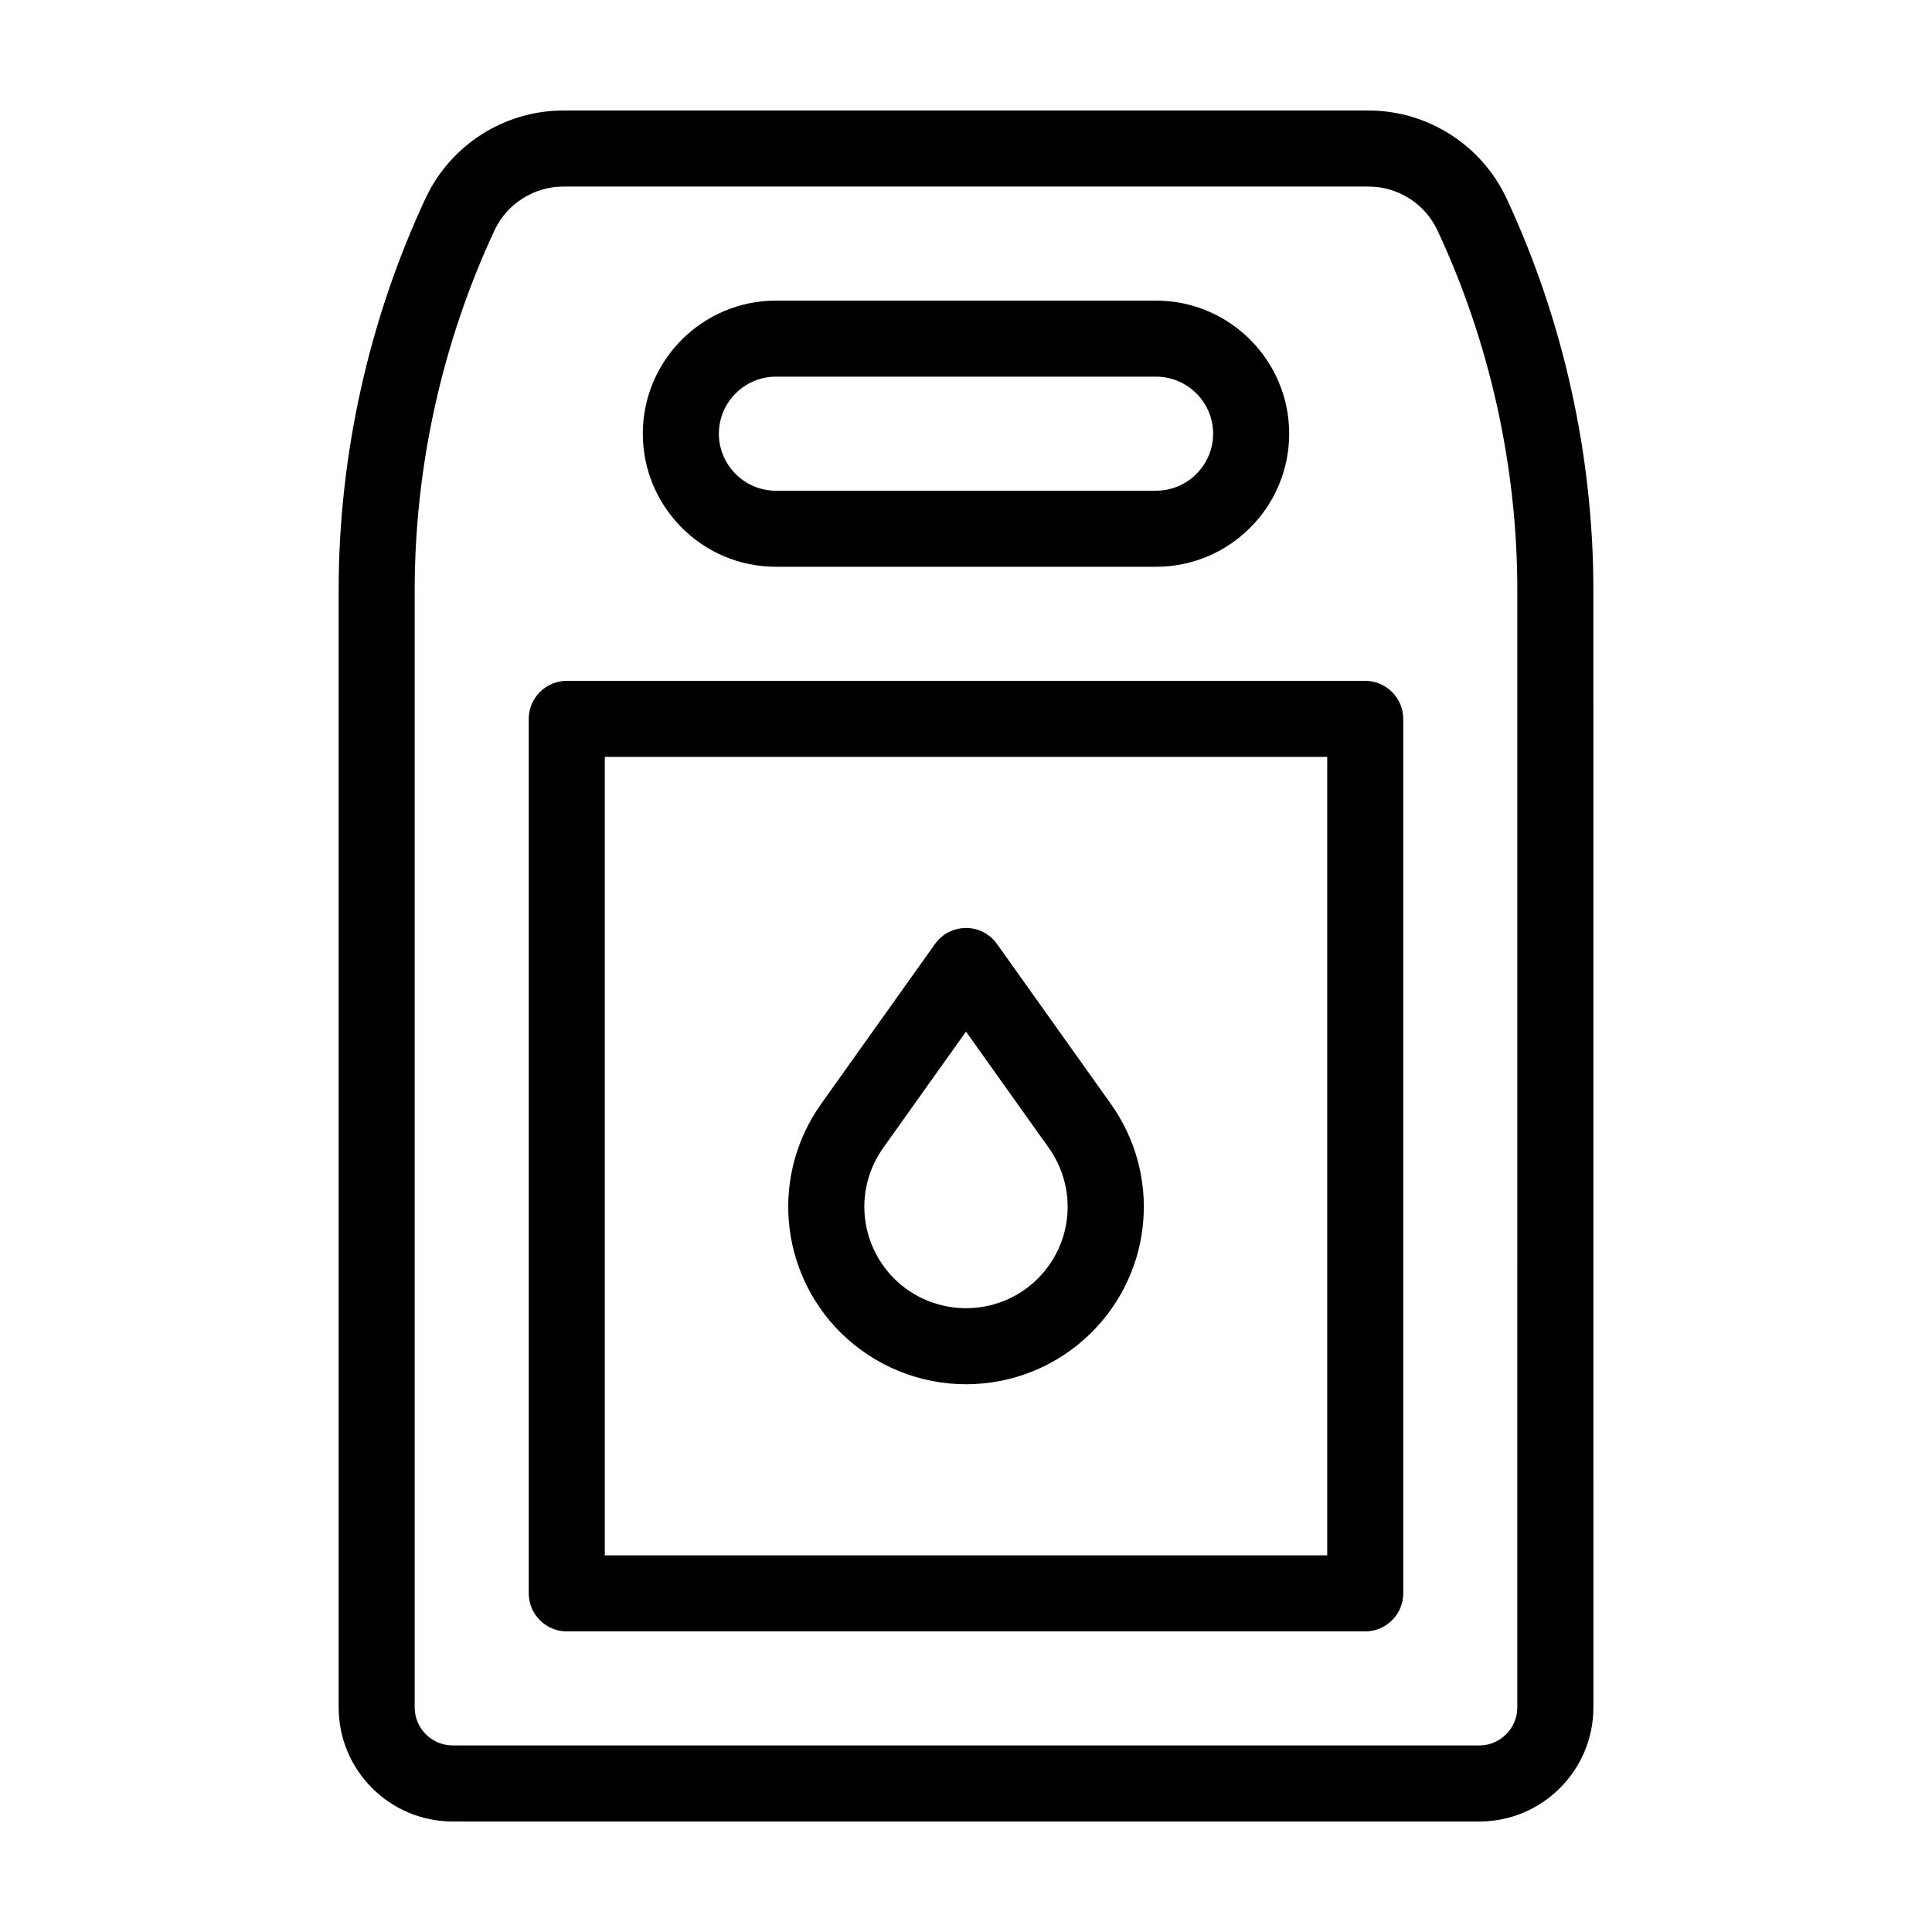
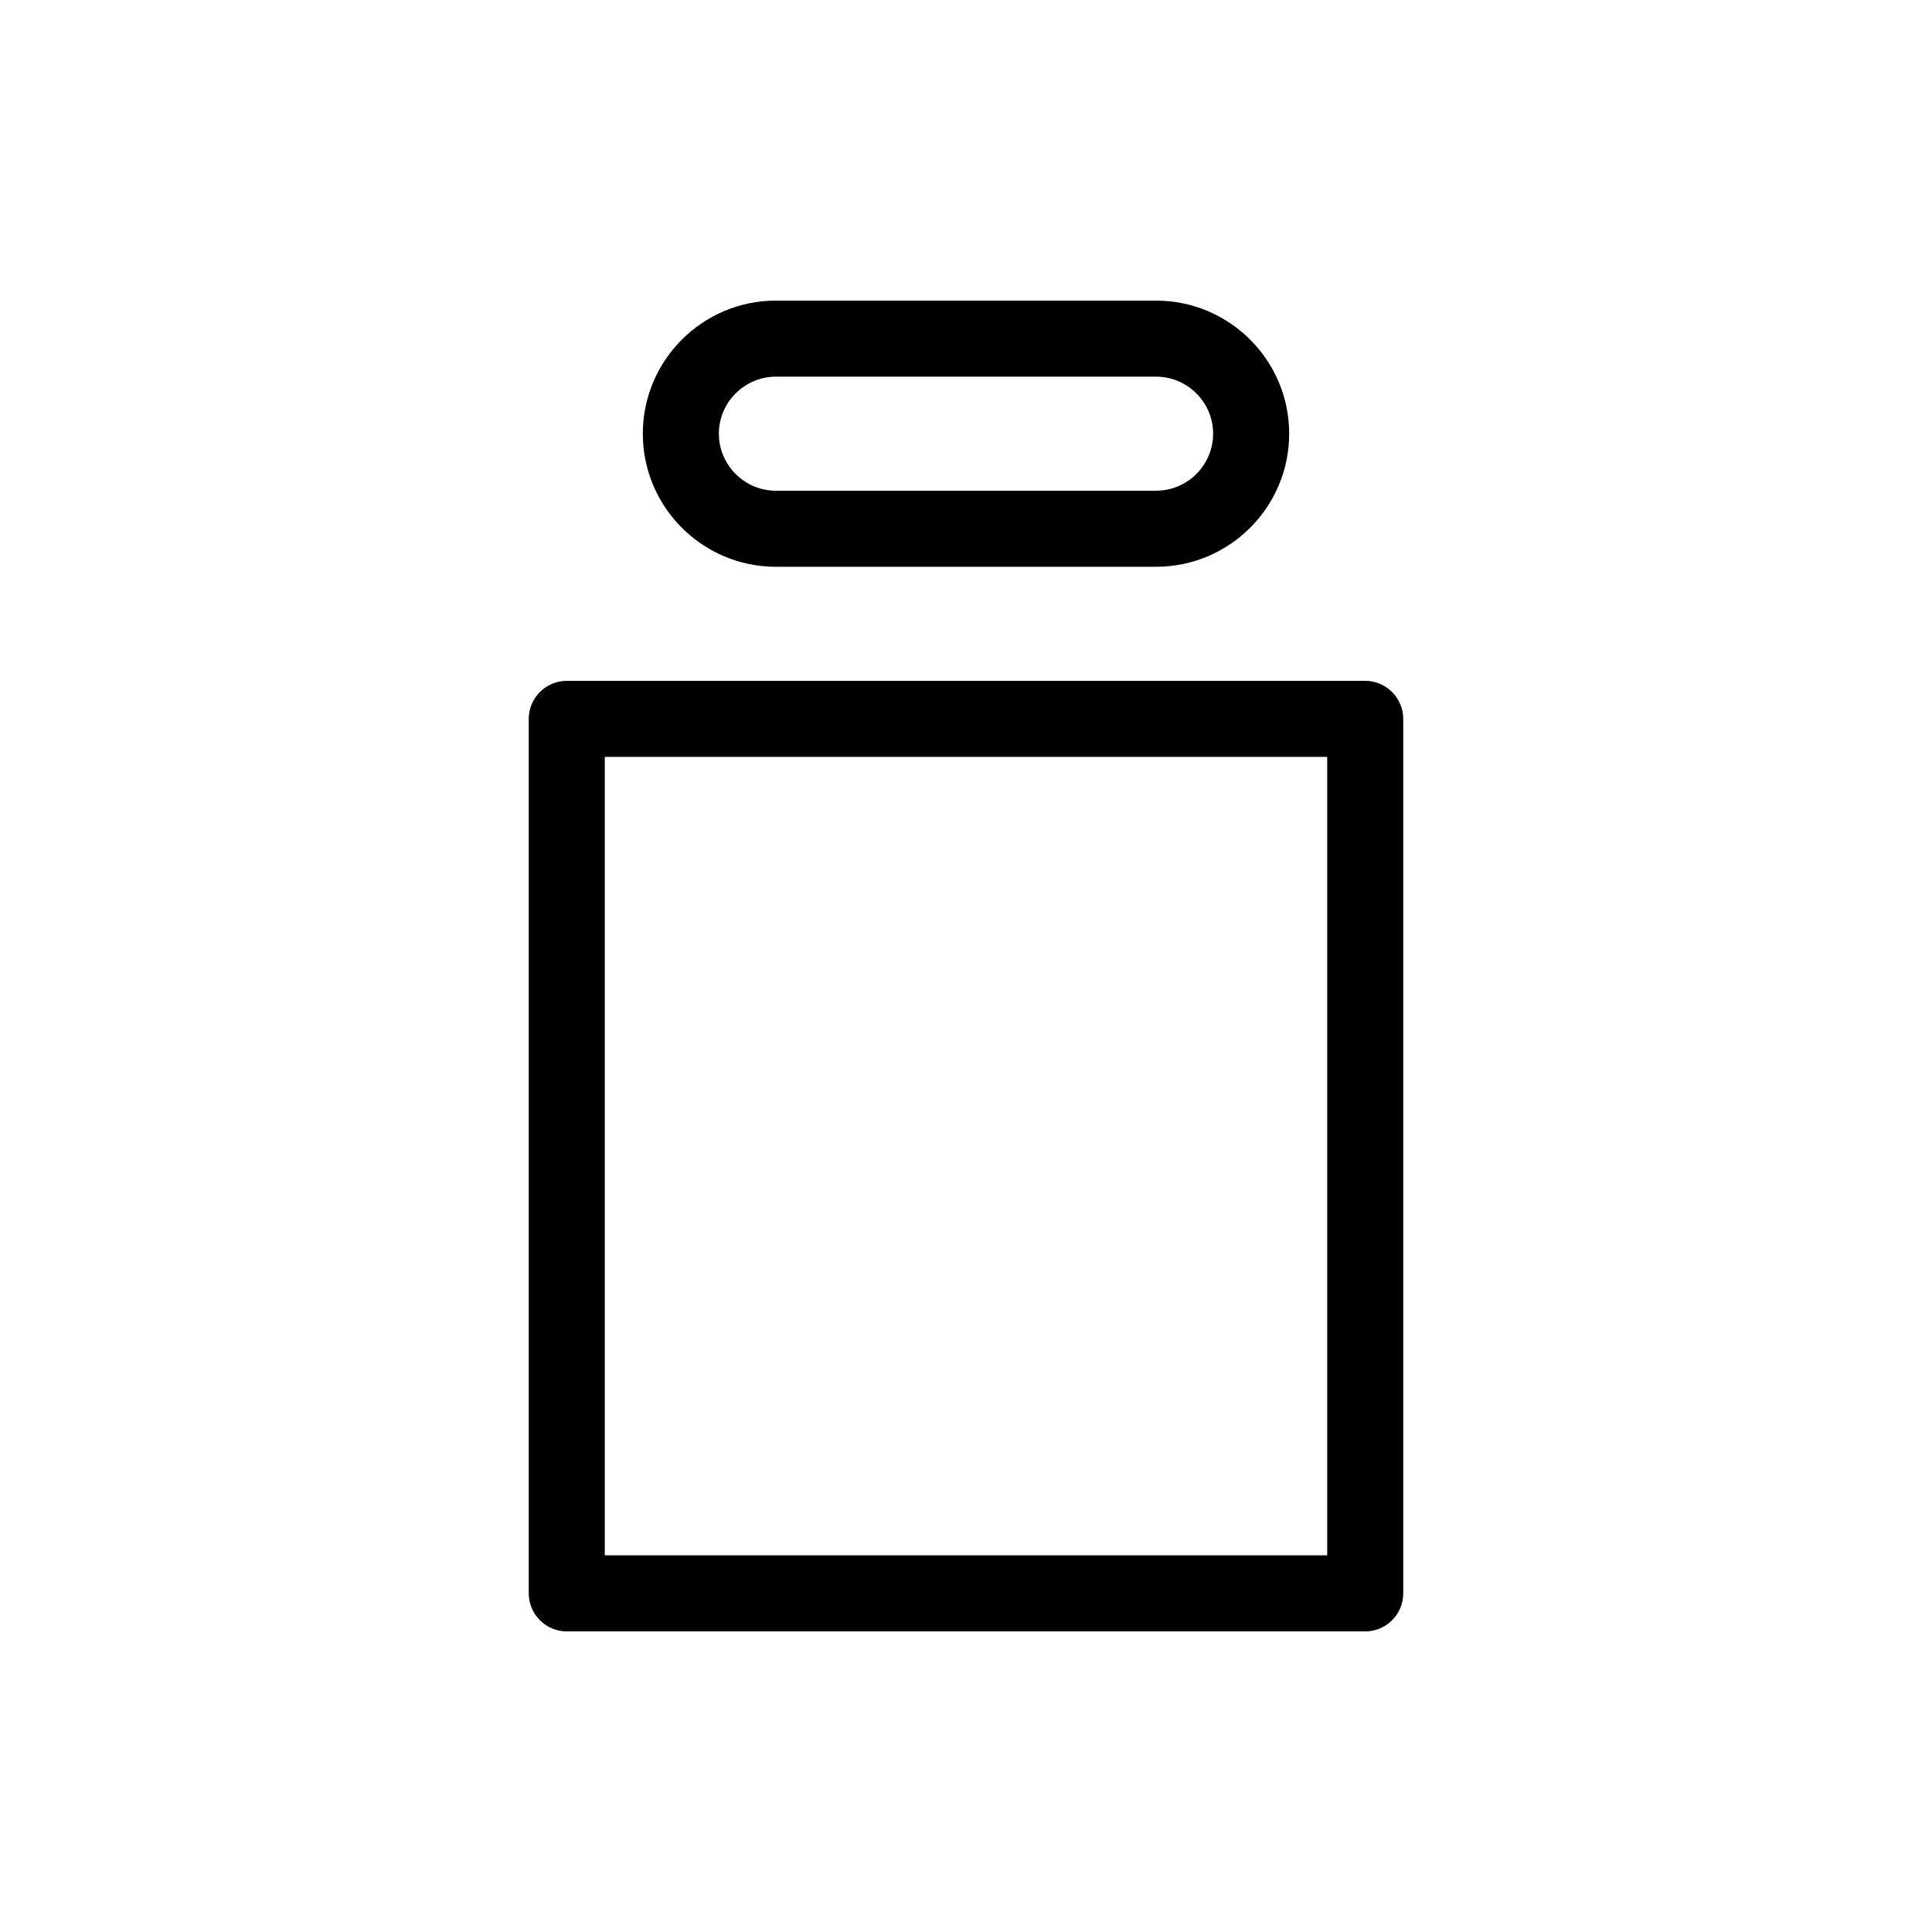
<svg xmlns="http://www.w3.org/2000/svg" fill="#000000" width="800px" height="800px" version="1.1" viewBox="144 144 512 512">
  <g>
    <path d="m349.62 294.2h100.76c19.445 0 35.266-15.82 35.266-35.266 0-19.445-15.82-35.266-35.266-35.266l-100.76-0.004c-19.445 0-35.266 15.82-35.266 35.266 0 19.449 15.82 35.27 35.266 35.27zm0-50.383h100.76c8.312 0 15.113 6.801 15.113 15.113s-6.801 15.113-15.113 15.113l-100.76 0.004c-8.312 0-15.113-6.801-15.113-15.113 0-8.316 6.801-15.117 15.113-15.117z" />
-     <path d="m543.23 196.56c-6.598-14.156-20.957-23.273-36.523-23.273h-213.41c-15.617 0-29.926 9.117-36.527 23.277-15.062 32.293-23.023 68.164-23.023 103.78v296.14c0 16.676 13.551 30.23 30.23 30.23h272.06c16.676 0 30.23-13.551 30.23-30.23l-0.008-296.14c0-35.617-7.957-71.488-23.023-103.79zm2.871 399.93c0 5.543-4.535 10.078-10.078 10.078l-272.05-0.004c-5.543 0-10.078-4.535-10.078-10.078l0.004-296.14c0-32.695 7.305-65.645 21.16-95.32 3.273-7.004 10.43-11.586 18.238-11.586h213.41c7.809 0 14.965 4.586 18.238 11.637 13.855 29.625 21.16 62.574 21.16 95.32z" />
    <path d="m505.8 324.43h-211.6c-5.543 0-10.078 4.535-10.078 10.078v231.75c0 5.543 4.535 10.078 10.078 10.078h211.6c5.543 0 10.078-4.535 10.078-10.078l-0.004-231.75c0-5.543-4.535-10.078-10.078-10.078zm-10.074 231.75h-191.45v-211.6h191.45z" />
-     <path d="m400 510.84c12.043 0 24.082-4.586 33.301-13.754 16.324-16.324 18.438-41.816 5.039-60.609l-30.129-42.32c-1.914-2.668-4.938-4.231-8.211-4.231s-6.297 1.562-8.211 4.231l-30.129 42.32c-13.402 18.793-11.234 44.285 5.039 60.609 9.219 9.121 21.258 13.754 33.301 13.754zm-21.918-62.672 21.918-30.785 21.914 30.781c7.656 10.73 6.449 25.34-2.871 34.66-10.48 10.48-27.559 10.48-38.09 0-9.32-9.367-10.527-23.926-2.871-34.656z" />
  </g>
</svg>